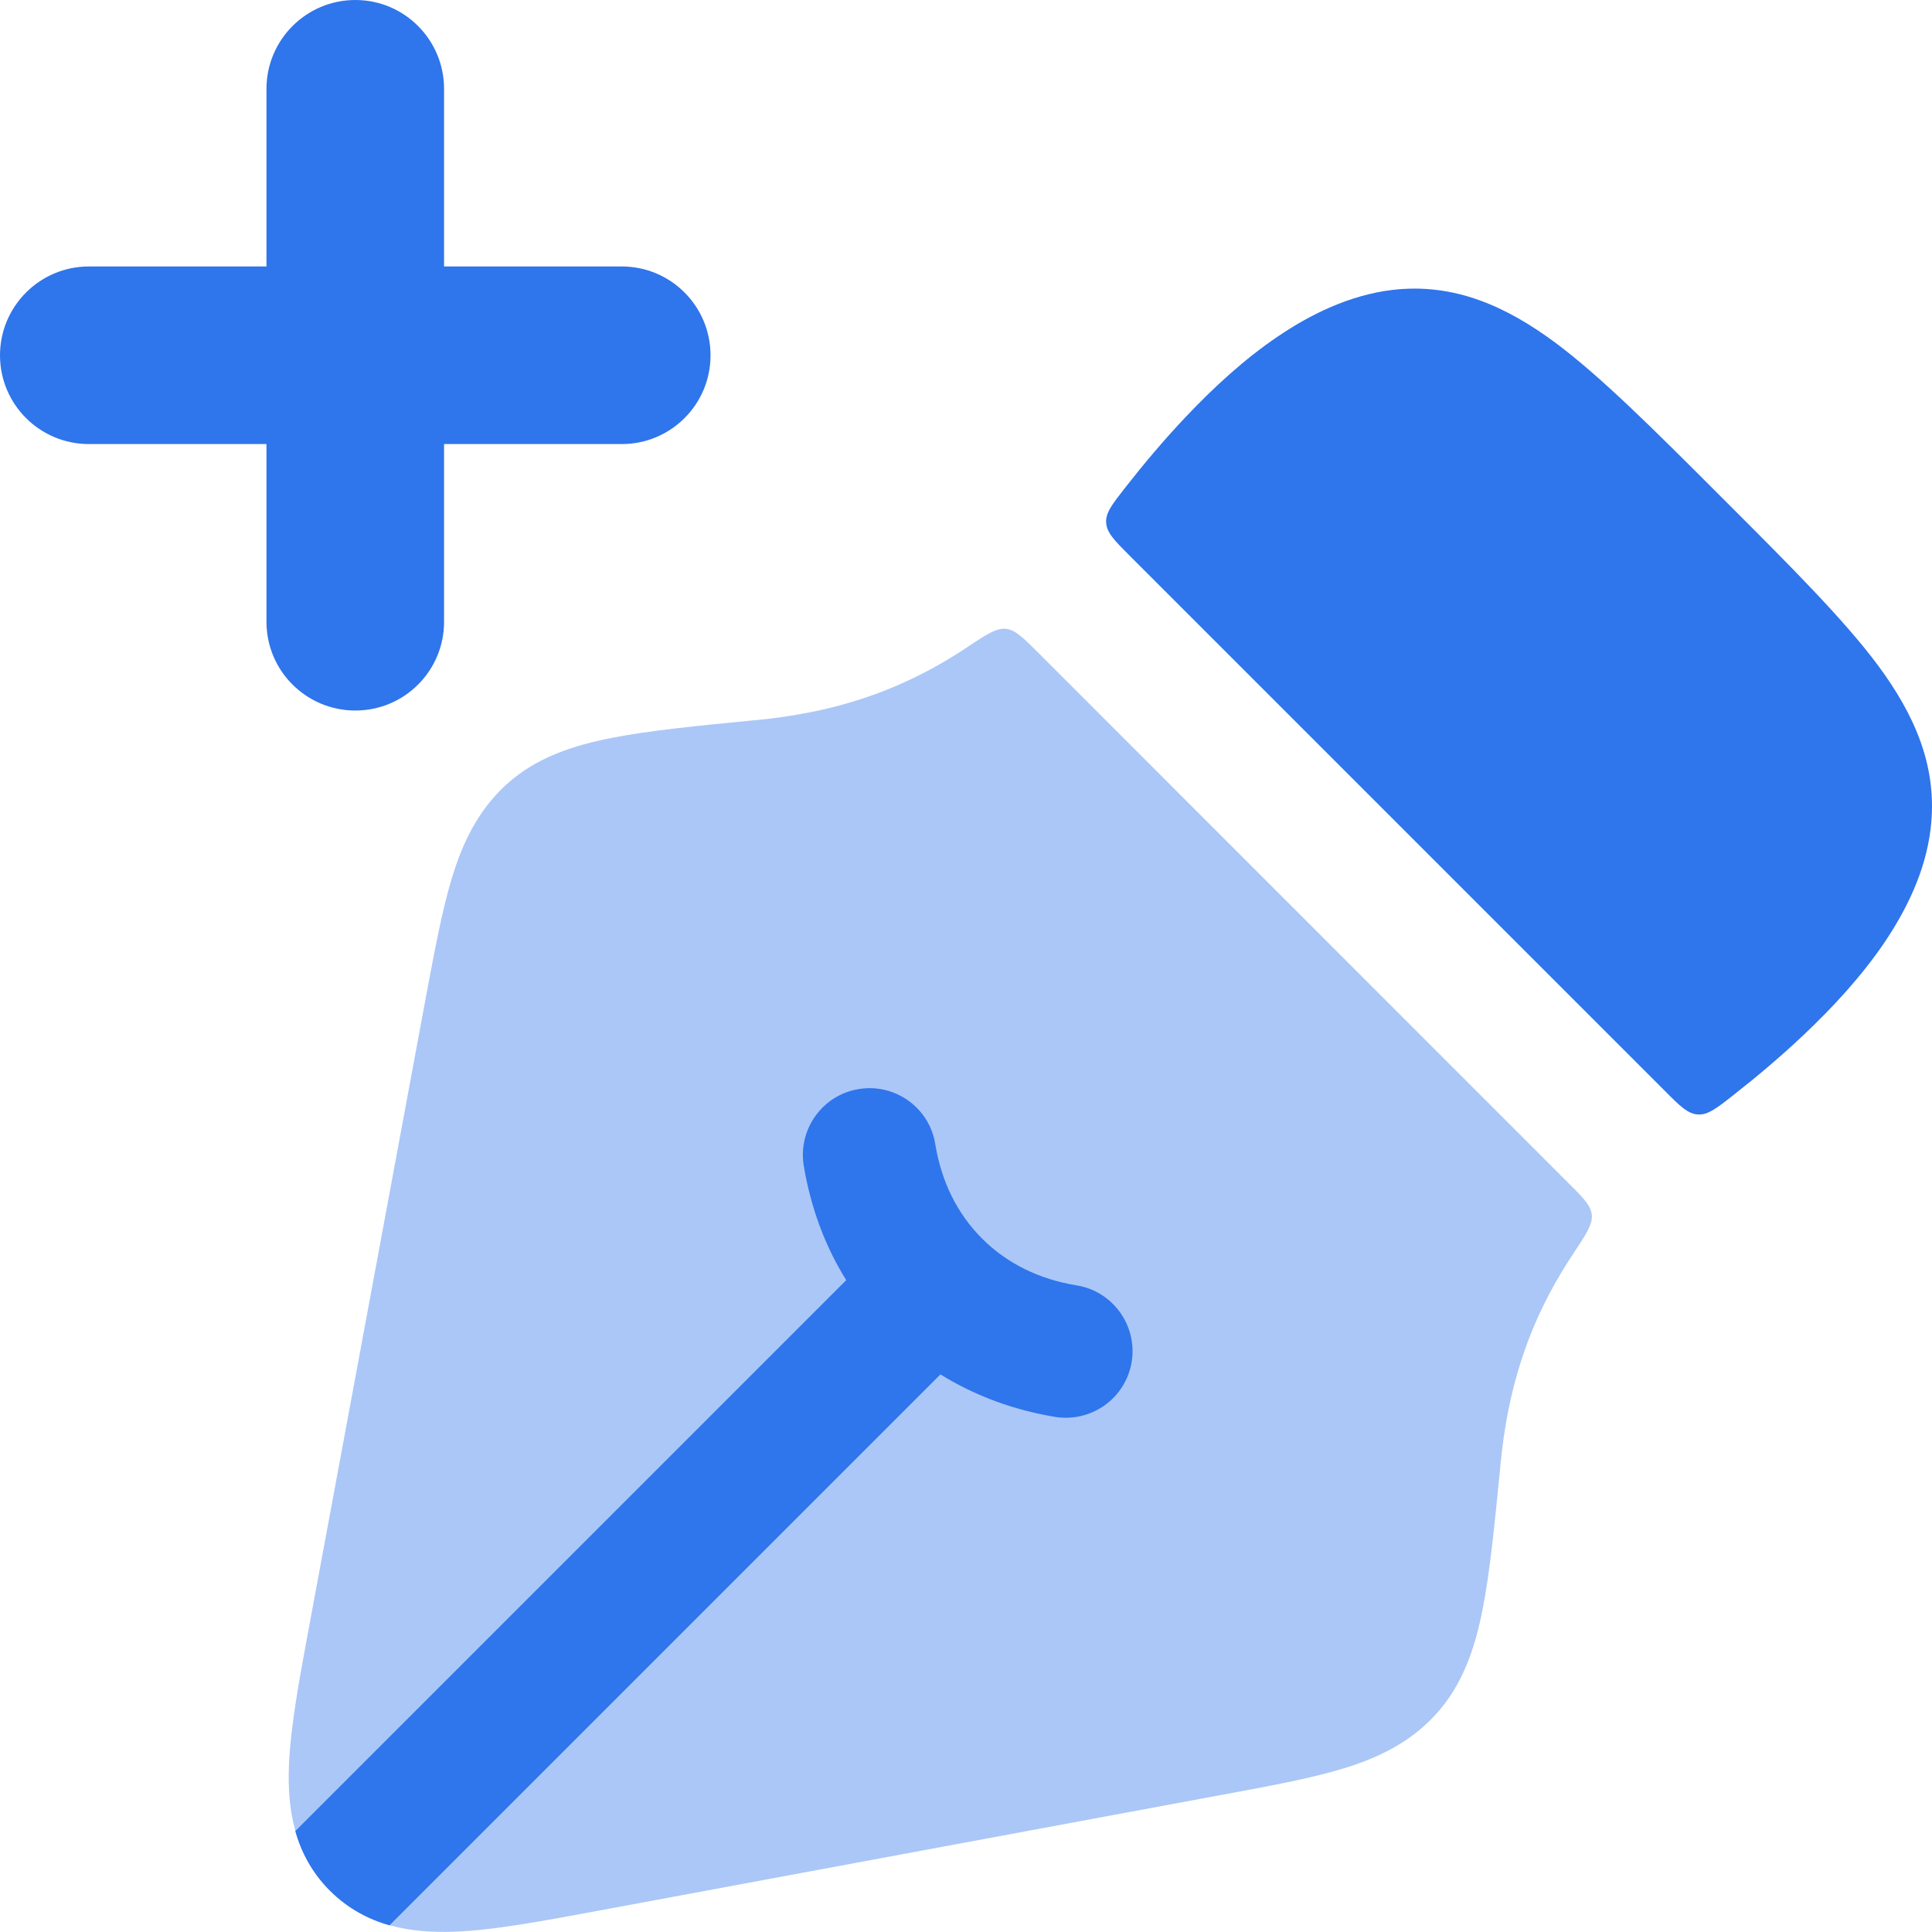
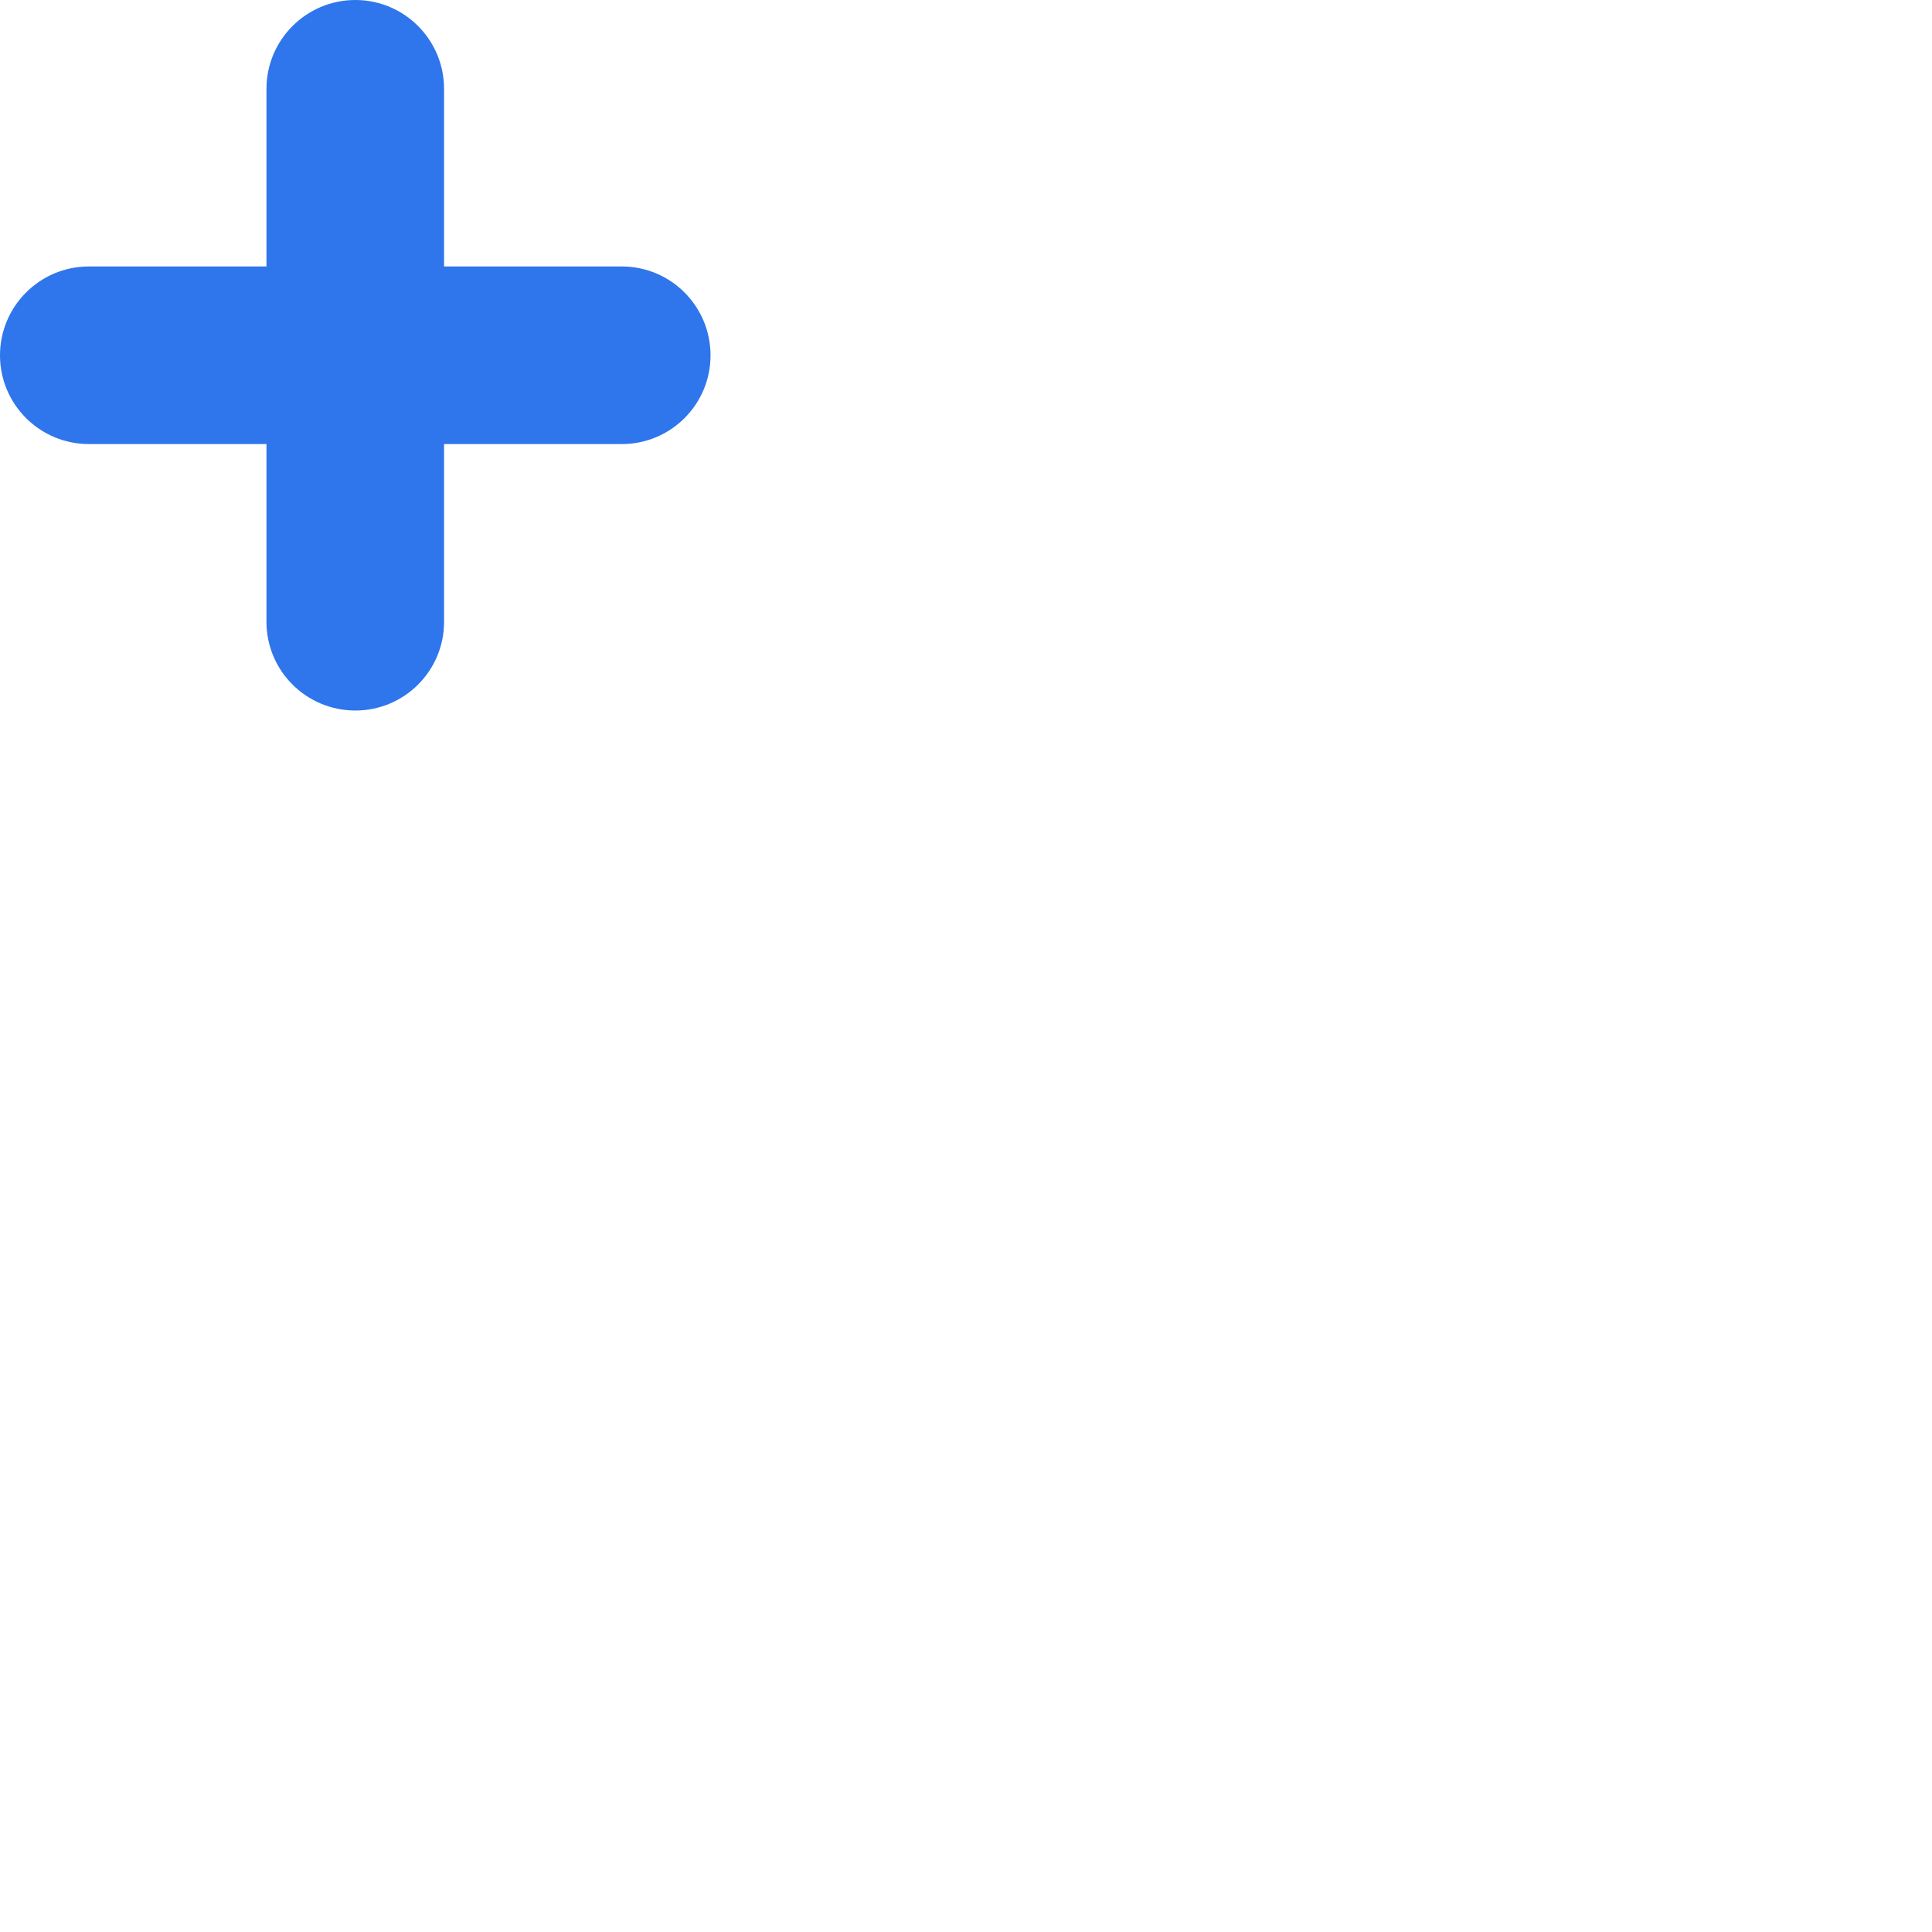
<svg xmlns="http://www.w3.org/2000/svg" width="13" height="13" viewBox="0 0 13 13" fill="none">
-   <path opacity="0.4" d="M10.583 8.441C10.672 8.306 10.717 8.239 10.711 8.175C10.705 8.111 10.652 8.058 10.546 7.953L6.99 4.396C6.884 4.29 6.831 4.237 6.767 4.231C6.704 4.225 6.636 4.269 6.502 4.359C6.032 4.671 5.574 4.798 5.093 4.845L5.07 4.847C4.687 4.884 4.367 4.916 4.117 4.965C3.862 5.015 3.608 5.095 3.406 5.28C3.213 5.457 3.111 5.676 3.041 5.907C2.975 6.123 2.925 6.395 2.866 6.708L2.083 10.928C2.014 11.299 1.953 11.626 1.944 11.888C1.934 12.167 1.976 12.477 2.22 12.722C2.465 12.966 2.775 13.008 3.054 12.998C3.316 12.989 3.643 12.928 4.014 12.859L8.233 12.075C8.547 12.017 8.818 11.967 9.035 11.901C9.266 11.831 9.485 11.729 9.661 11.536C9.846 11.334 9.927 11.08 9.977 10.825C10.026 10.575 10.057 10.255 10.095 9.872L10.097 9.849C10.144 9.368 10.271 8.91 10.583 8.441Z" fill="#2F75EC" />
  <path fill-rule="evenodd" clip-rule="evenodd" d="M2.391 0C2.721 0 2.988 0.268 2.988 0.598V1.793H4.184C4.514 1.793 4.781 2.061 4.781 2.391C4.781 2.721 4.514 2.988 4.184 2.988H2.988V4.184C2.988 4.514 2.721 4.781 2.391 4.781C2.061 4.781 1.793 4.514 1.793 4.184L1.793 2.988H0.598C0.268 2.988 0 2.721 0 2.391C0 2.061 0.268 1.793 0.598 1.793H1.793V0.598C1.793 0.268 2.061 0 2.391 0Z" fill="#2F75EC" />
-   <path d="M11.636 3.398L11.544 3.306C11.136 2.898 10.769 2.531 10.463 2.304C10.138 2.064 9.787 1.901 9.367 1.951C9.081 1.986 8.819 2.114 8.597 2.265C8.372 2.417 8.163 2.61 7.977 2.807C7.832 2.96 7.696 3.122 7.573 3.279C7.484 3.393 7.439 3.449 7.443 3.517C7.447 3.585 7.5 3.638 7.604 3.742L11.2 7.338C11.304 7.443 11.357 7.495 11.425 7.499C11.492 7.503 11.549 7.459 11.662 7.37C11.82 7.246 11.982 7.11 12.135 6.965C12.332 6.779 12.525 6.57 12.678 6.345C12.828 6.123 12.957 5.862 12.991 5.575C13.041 5.155 12.878 4.804 12.638 4.479C12.411 4.173 12.044 3.806 11.636 3.398Z" fill="#2F75EC" />
-   <path d="M2.621 12.955L6.328 9.248C6.565 9.395 6.827 9.489 7.1 9.534C7.345 9.573 7.575 9.408 7.615 9.163C7.654 8.919 7.488 8.688 7.244 8.649C6.993 8.608 6.776 8.502 6.608 8.334C6.44 8.166 6.334 7.949 6.293 7.698C6.254 7.454 6.023 7.288 5.779 7.328C5.535 7.367 5.369 7.598 5.408 7.842C5.453 8.115 5.547 8.378 5.694 8.614L1.987 12.321C2.027 12.463 2.099 12.601 2.22 12.722C2.342 12.843 2.479 12.915 2.621 12.955Z" fill="#2F75EC" />
</svg>